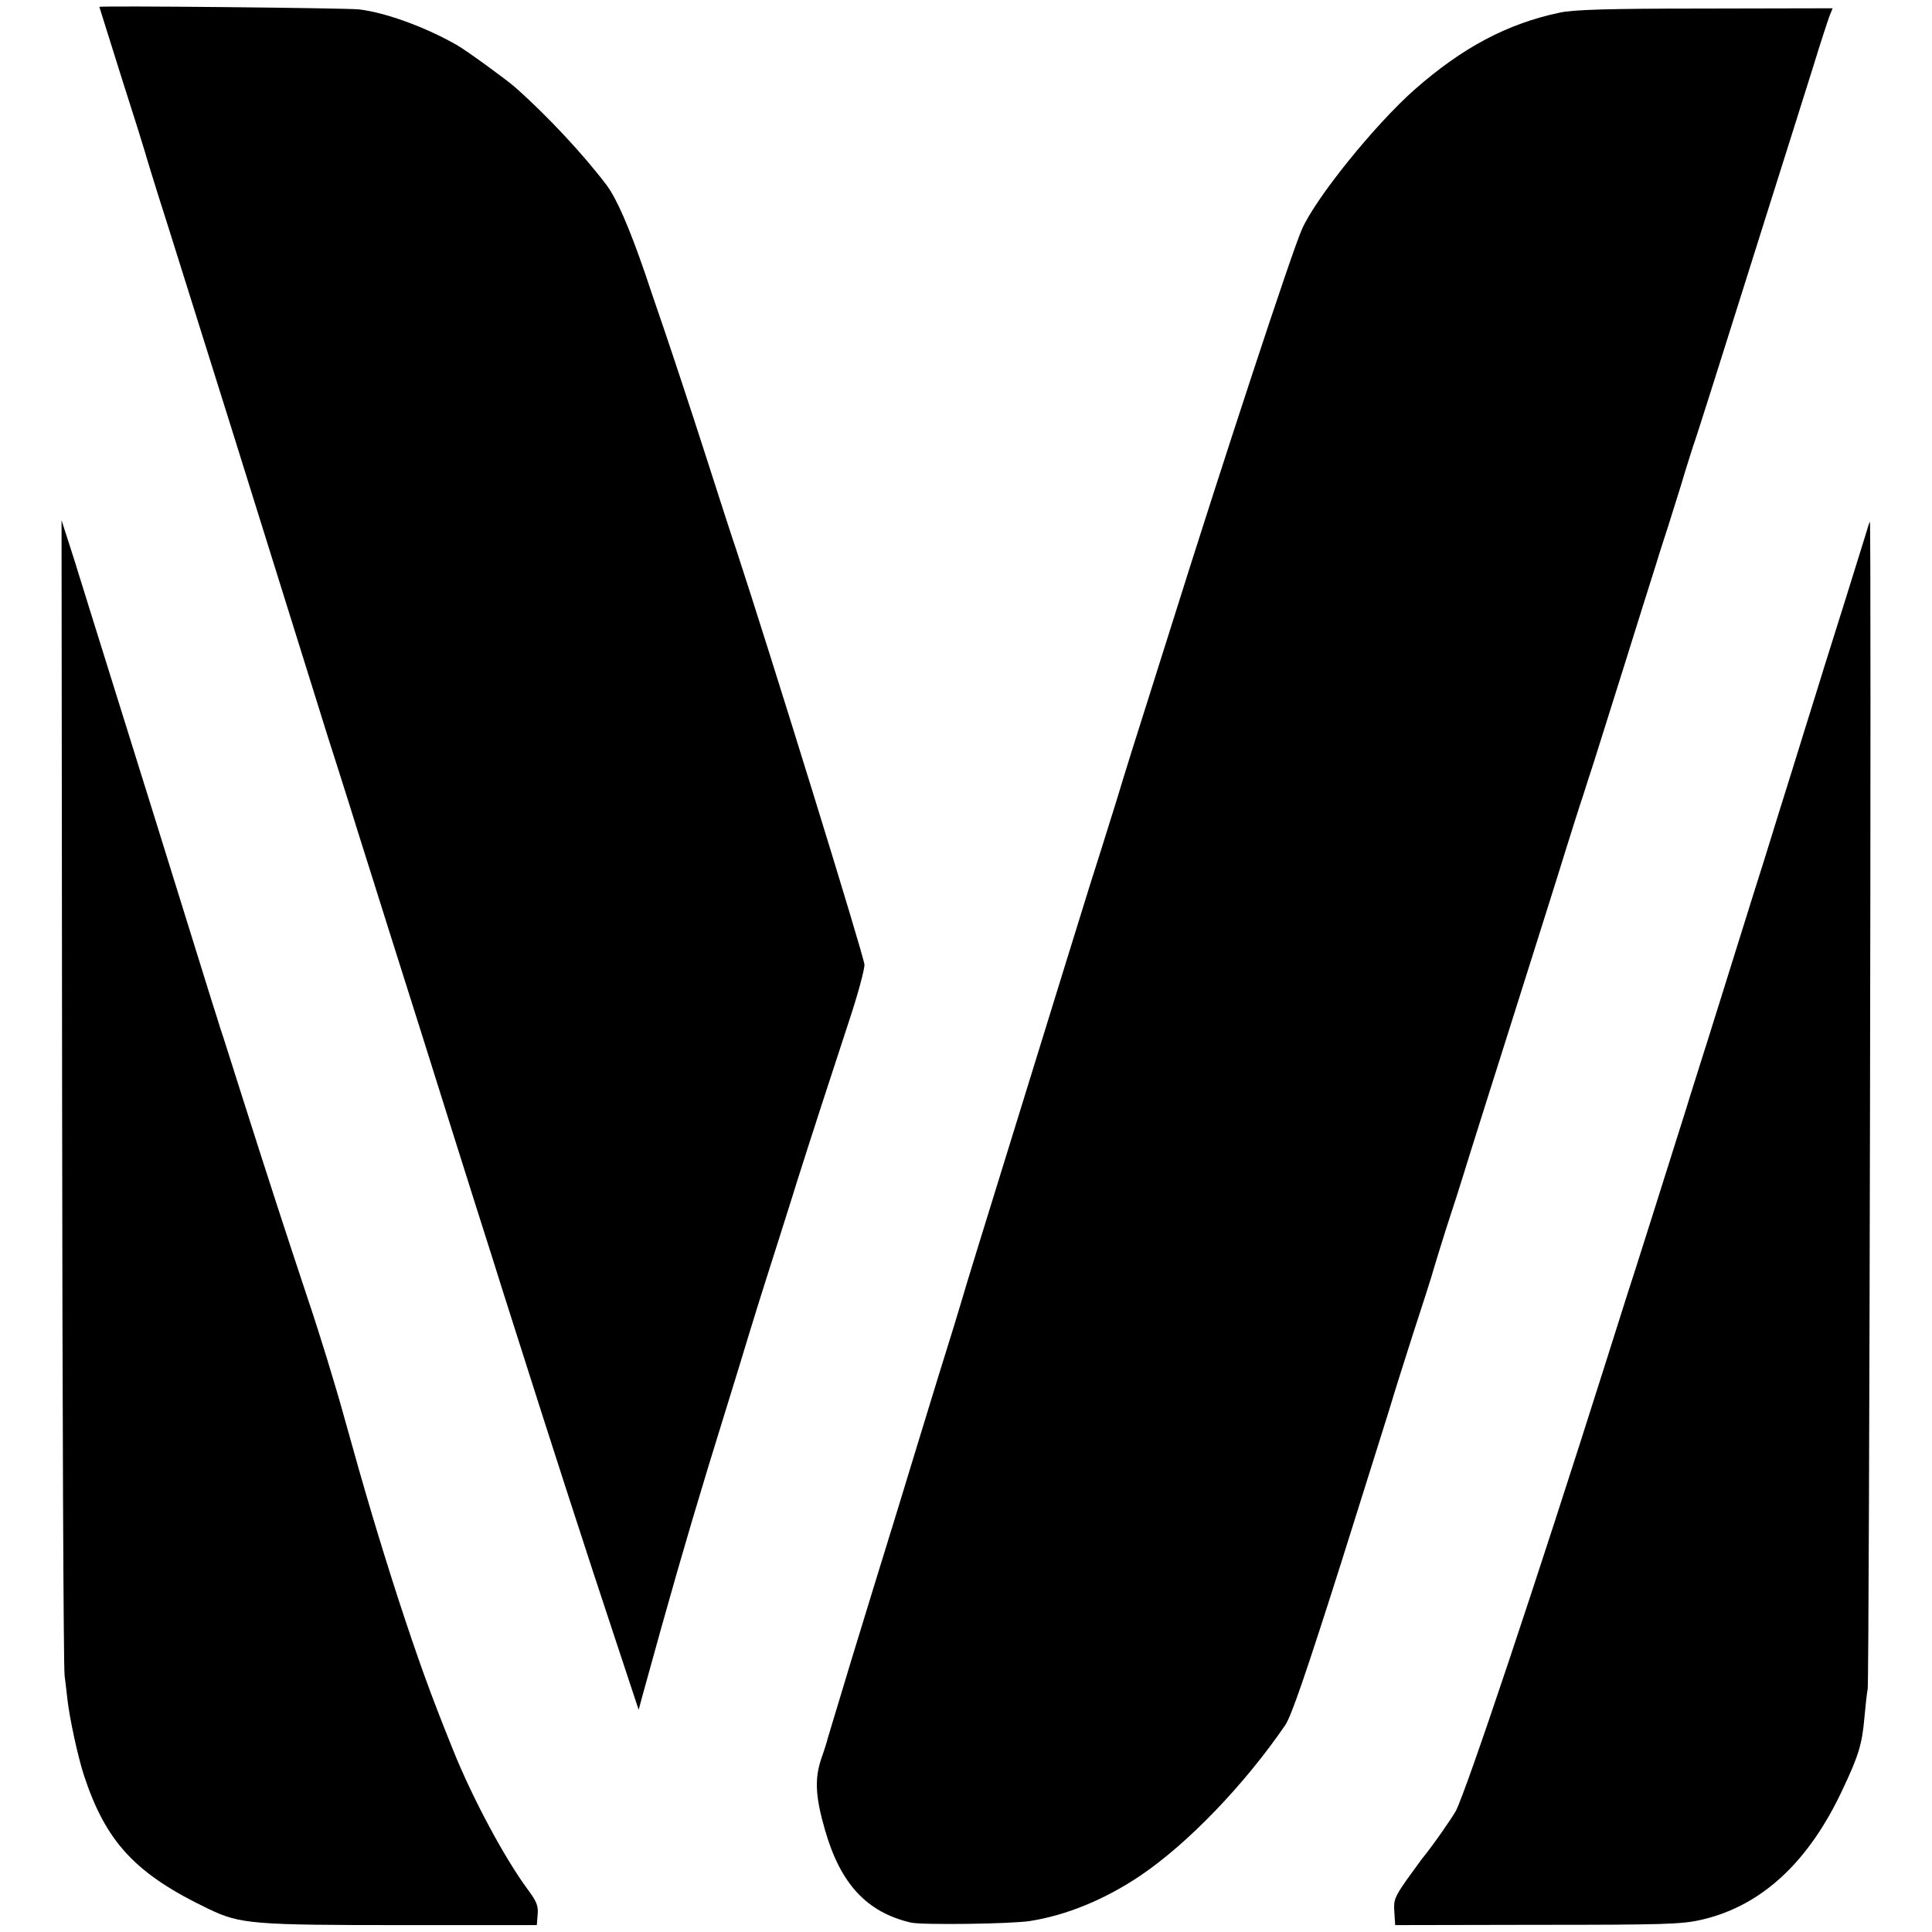
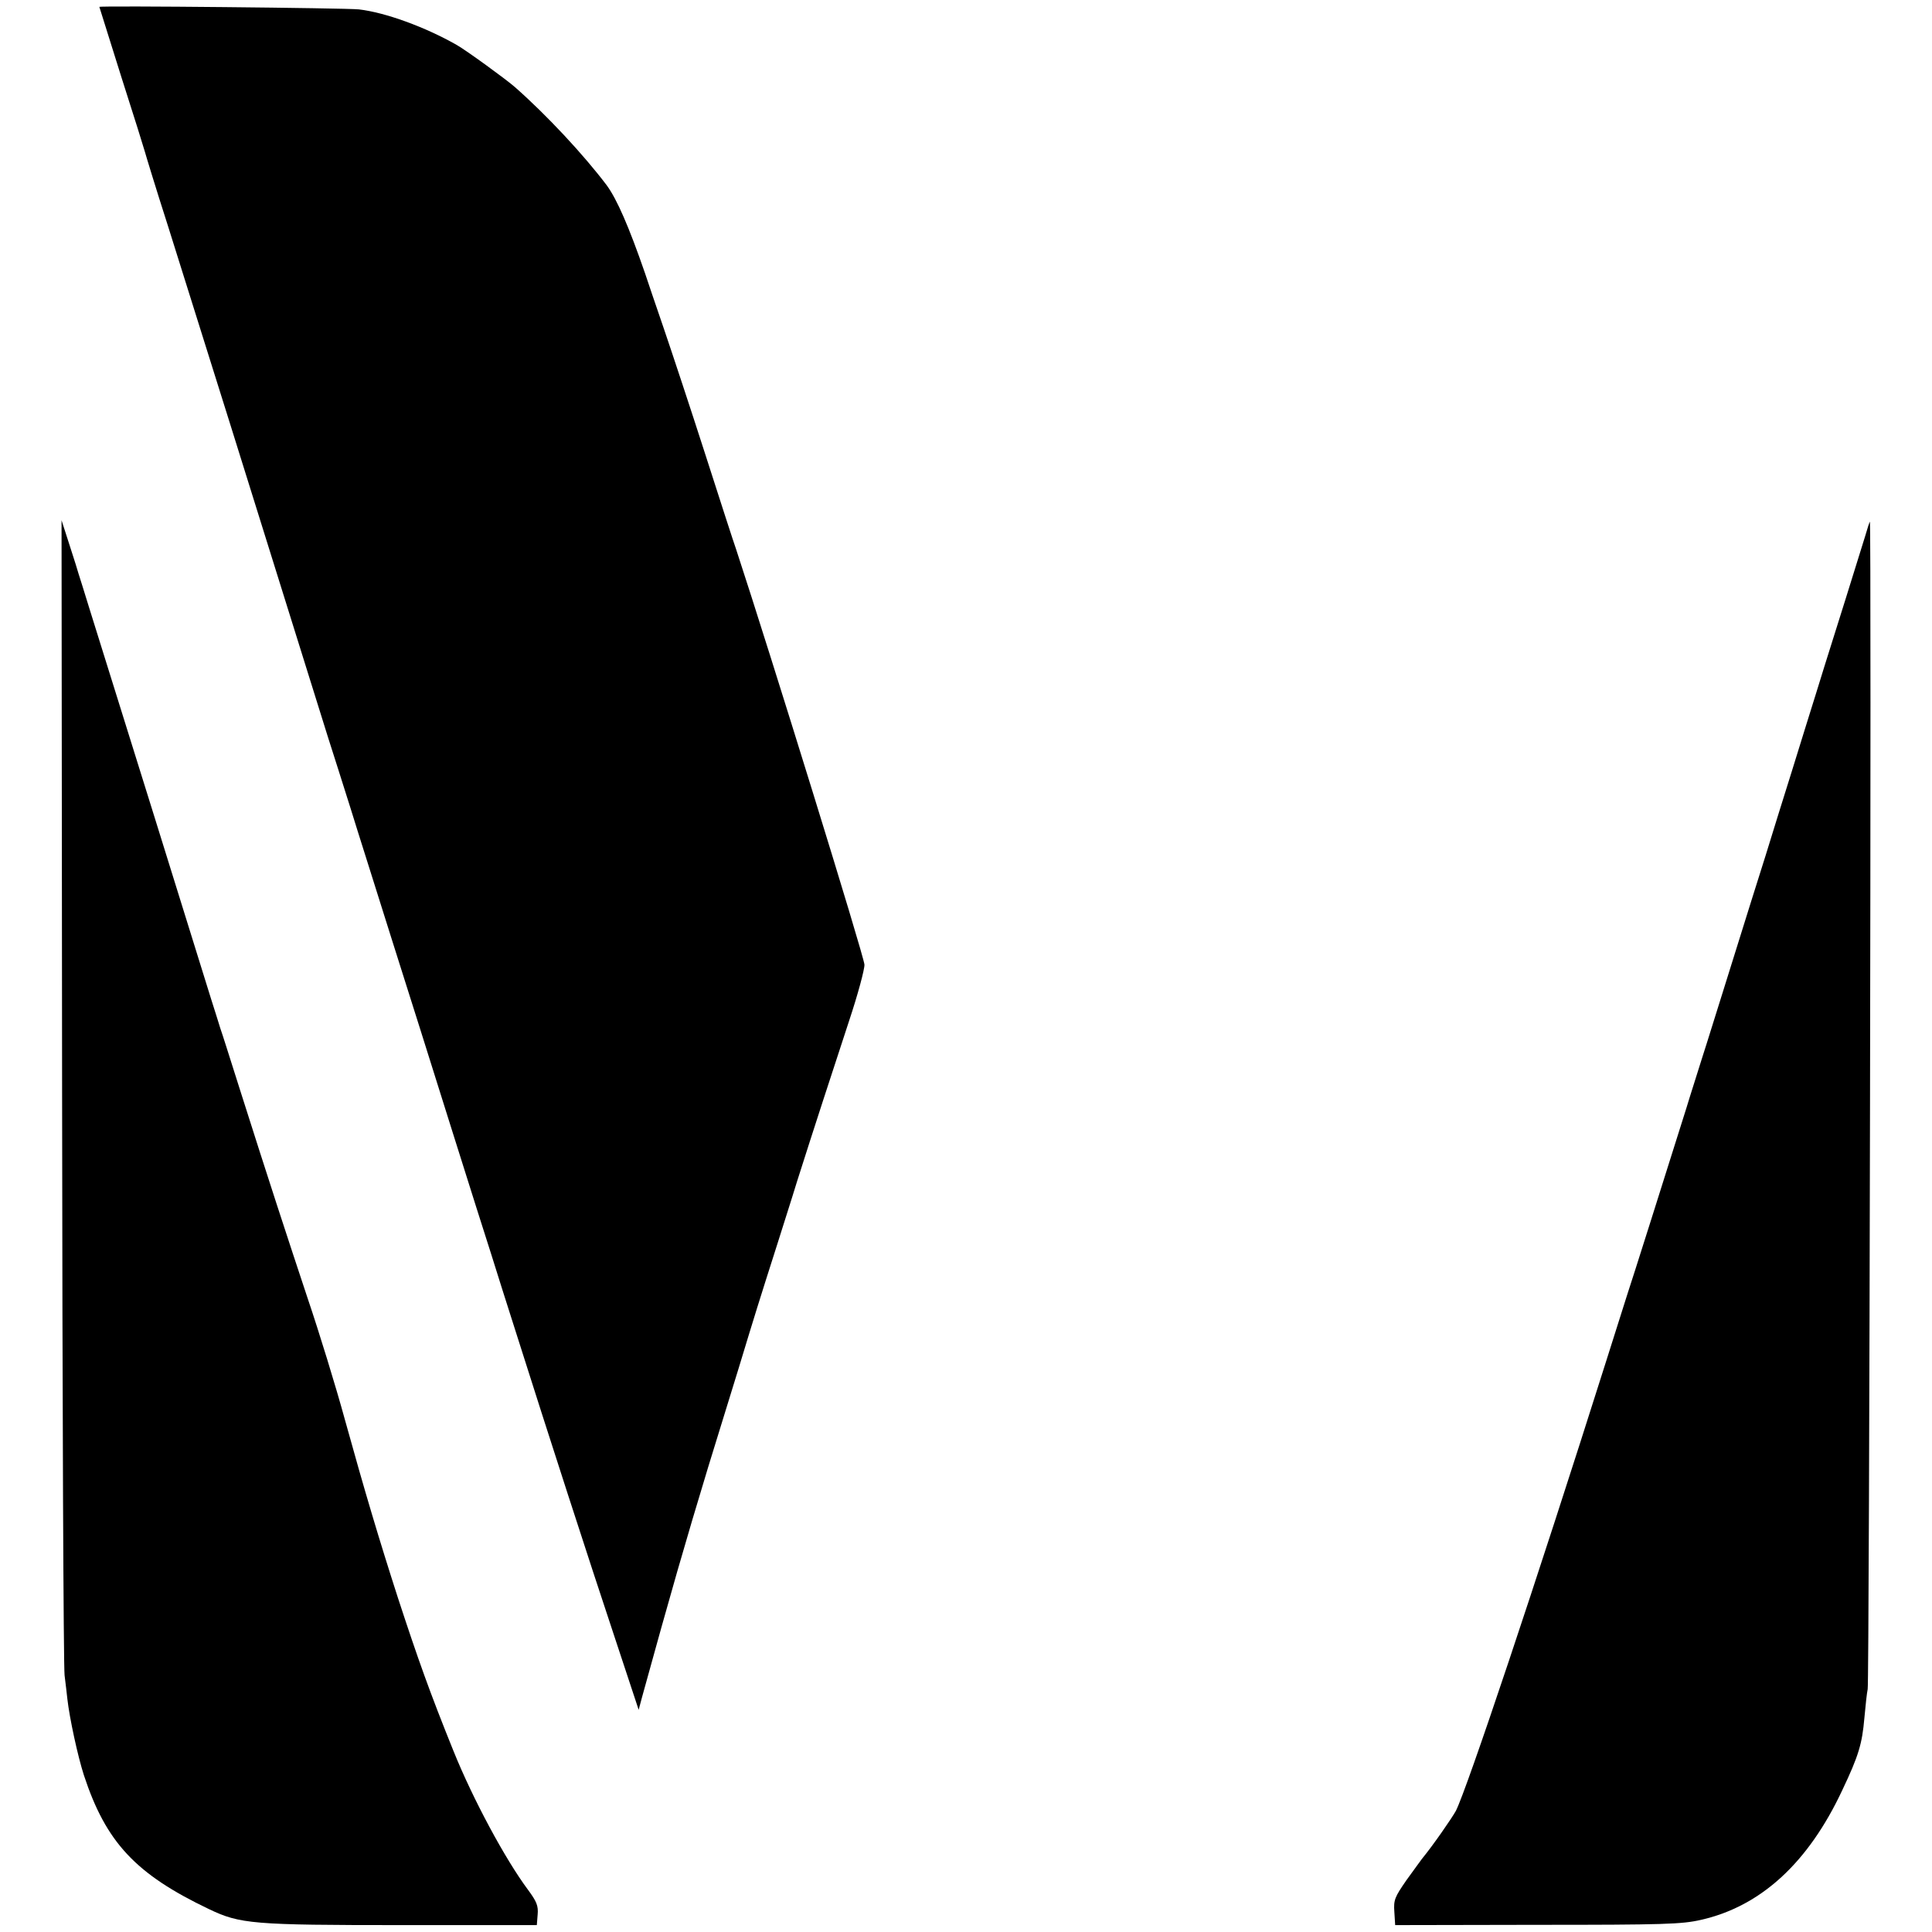
<svg xmlns="http://www.w3.org/2000/svg" version="1.0" width="700pt" height="700pt" viewBox="0 0 700 700" preserveAspectRatio="xMidYMid meet">
  <g transform="translate(0,700) scale(0.1,-0.1)" fill="#000000" stroke="none">
    <path d="M360 6975 c0 0 36 -115 80 -255 45 -140 83 -262 85 -270 2 -8 39 -130 84 -270 110 -350 198 -630 226 -720 34 -109 318 -1018 353 -1130 17 -52 53 -167 81 -255 27 -88 96 -304 151 -480 56 -176 153 -484 216 -685 63 -201 128 -405 144 -455 15 -49 58 -184 95 -300 108 -341 260 -811 353 -1090 l86 -260 12 45 c105 381 156 558 240 835 31 99 80 261 111 360 56 185 76 249 137 440 19 61 53 166 74 235 61 192 125 388 188 580 32 96 57 189 56 205 -1 29 -341 1128 -465 1505 -9 25 -59 180 -112 345 -53 165 -121 370 -150 455 -29 85 -60 175 -68 200 -58 168 -102 269 -139 319 -83 110 -217 254 -333 356 -32 28 -175 132 -210 152 -114 65 -259 118 -355 129 -46 5 -940 14 -940 9z" />
-     <path d="M5650 6954 c-189 -40 -351 -126 -524 -278 -144 -127 -359 -393 -409 -507 -37 -83 -290 -853 -477 -1449 -27 -85 -67 -213 -90 -285 -23 -71 -71 -224 -106 -340 -36 -115 -79 -253 -96 -305 -16 -52 -58 -187 -93 -300 -35 -113 -111 -360 -170 -550 -130 -420 -183 -591 -200 -650 -7 -25 -43 -142 -80 -260 -36 -118 -107 -348 -156 -510 -50 -162 -125 -405 -166 -540 -41 -135 -78 -258 -83 -275 -4 -16 -15 -51 -24 -76 -25 -73 -22 -138 13 -259 56 -196 152 -299 312 -336 41 -9 364 -5 432 6 132 21 270 78 397 163 175 118 379 331 527 547 22 33 75 187 203 590 94 300 178 565 185 590 7 25 41 131 74 235 34 105 64 197 66 205 6 22 50 166 73 235 11 33 29 89 40 125 11 36 47 151 80 255 33 105 86 271 117 370 31 99 72 227 90 285 18 58 55 173 80 255 26 83 57 182 70 220 12 39 30 93 39 121 9 29 57 182 107 340 50 159 103 330 119 379 15 50 35 110 43 135 8 25 29 92 47 150 17 58 38 123 45 145 8 22 41 126 74 230 33 105 117 370 186 590 70 220 148 470 175 555 26 85 53 167 59 183 l11 27 -463 -1 c-356 0 -477 -4 -527 -15z" />
    <path d="M225 3050 c1 -1136 5 -2090 9 -2120 4 -30 8 -68 10 -85 8 -71 38 -209 60 -277 80 -243 187 -358 453 -485 113 -54 158 -58 700 -58 l488 0 3 38 c3 32 -4 48 -35 90 -82 110 -199 327 -270 503 -86 213 -129 334 -201 554 -68 211 -120 385 -192 645 -33 121 -94 319 -135 440 -76 229 -140 424 -245 755 -34 107 -66 209 -72 225 -5 17 -20 64 -33 105 -25 82 -385 1237 -441 1415 -19 61 -36 117 -39 125 -2 8 -17 56 -33 105 l-29 90 2 -2065z" />
    <path d="M6758 5058 c-9 -29 -41 -132 -71 -228 -30 -96 -65 -206 -77 -245 -12 -38 -43 -140 -70 -225 -26 -85 -69 -222 -95 -305 -25 -82 -70 -226 -100 -320 -29 -93 -74 -237 -100 -320 -26 -82 -60 -193 -77 -245 -16 -52 -43 -135 -58 -185 -72 -229 -200 -634 -214 -675 -8 -25 -42 -133 -76 -240 -255 -806 -505 -1552 -545 -1631 -15 -27 -82 -124 -123 -174 -4 -5 -29 -40 -56 -77 -43 -62 -47 -72 -44 -115 l3 -48 515 1 c457 0 524 2 593 18 217 49 389 207 512 470 59 124 72 168 80 261 4 44 9 91 12 105 6 24 14 4230 8 4230 -1 0 -9 -24 -17 -52z" />
  </g>
</svg>